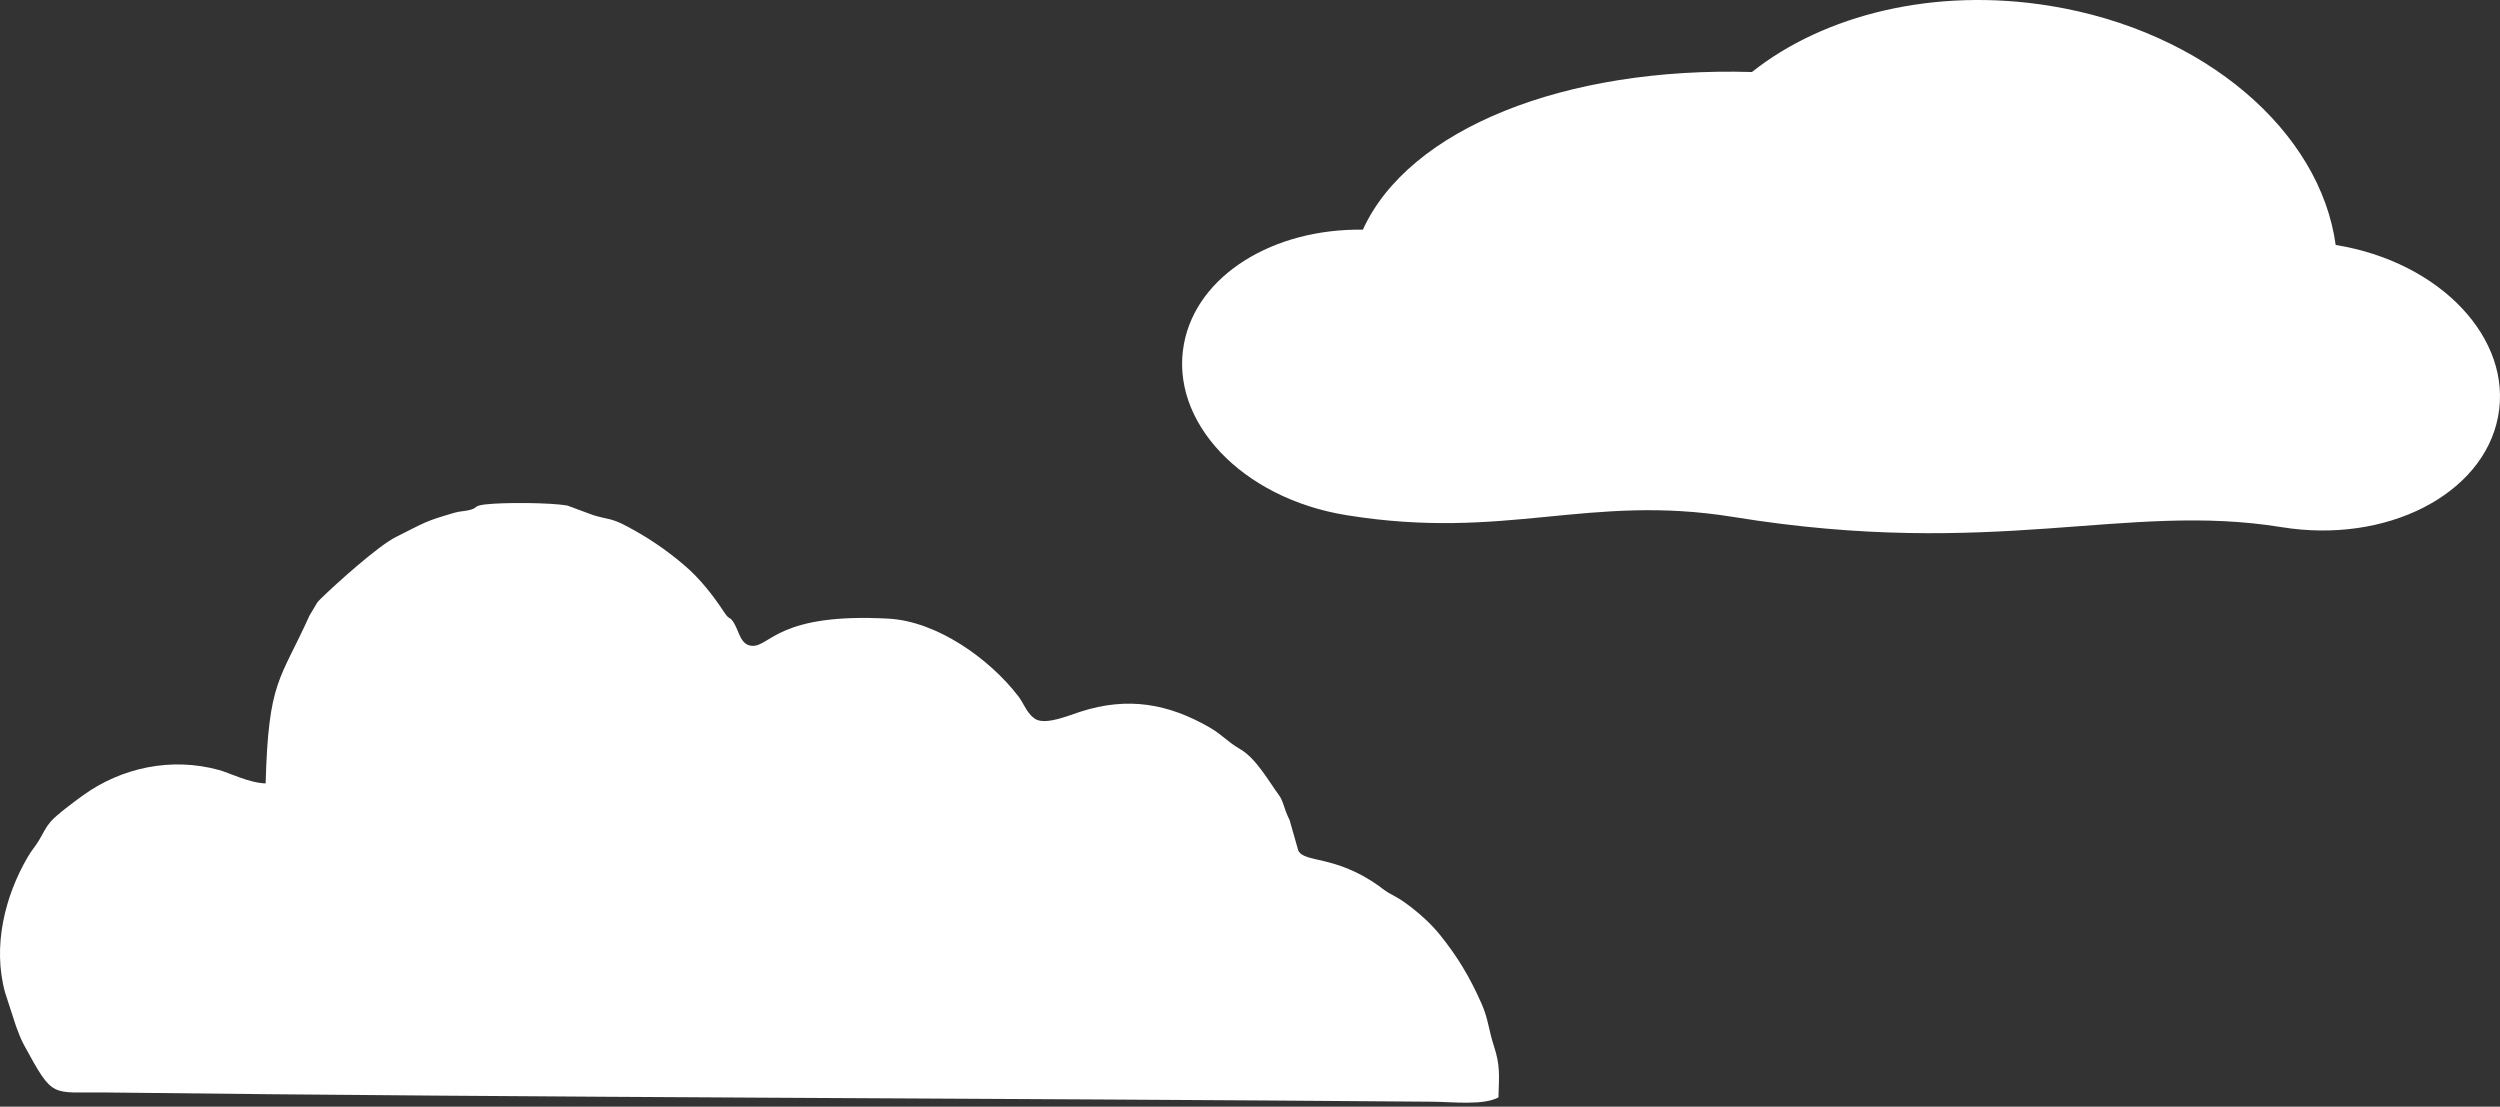
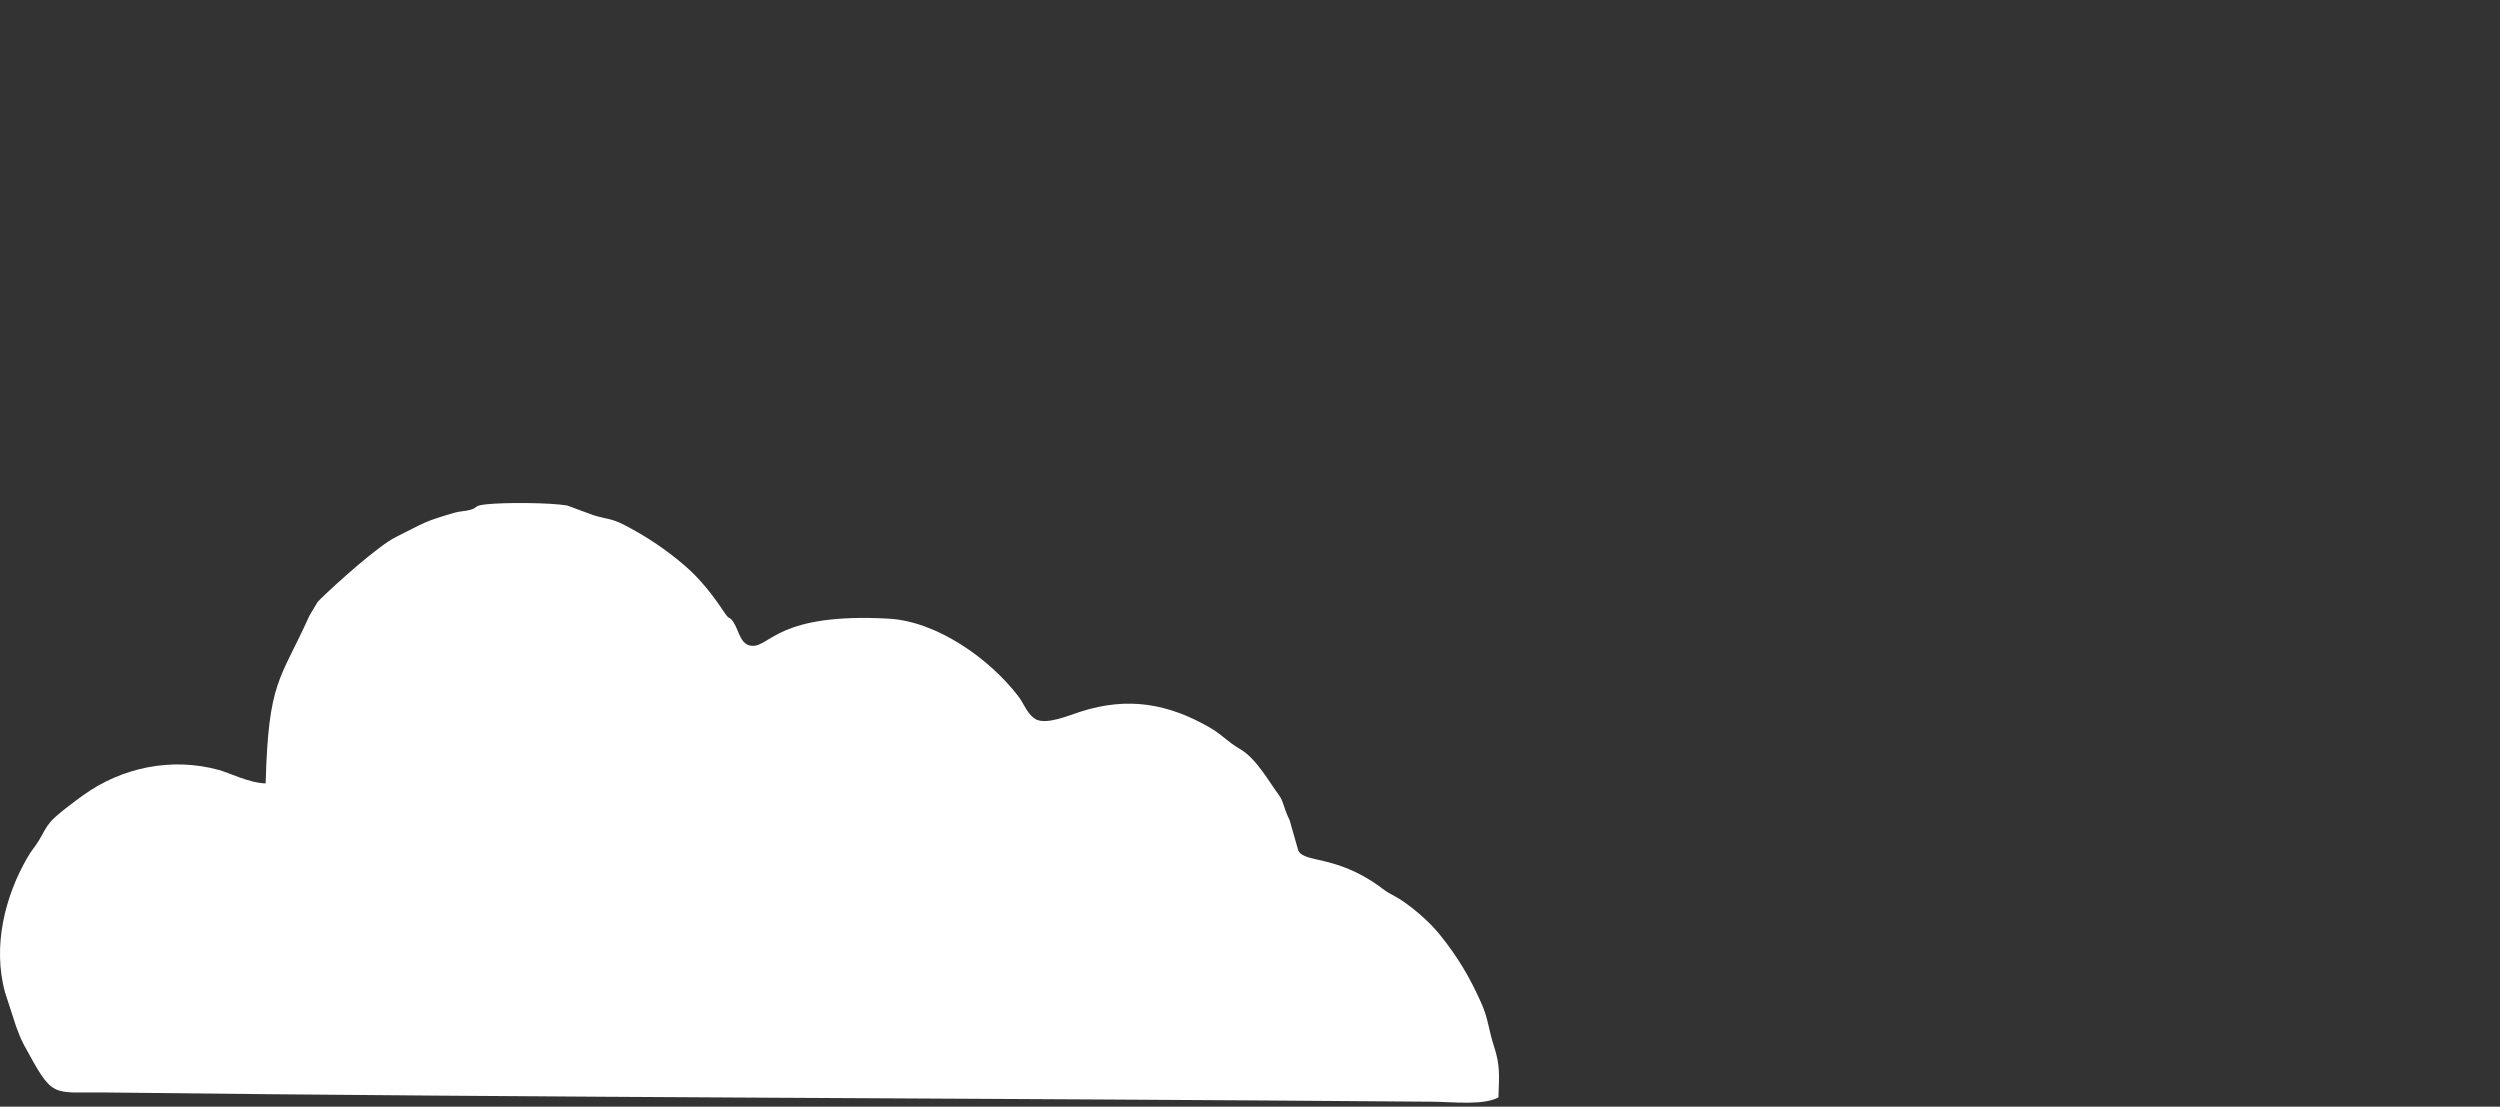
<svg xmlns="http://www.w3.org/2000/svg" width="497" height="220" viewBox="0 0 497 220" fill="none">
  <rect x="0" y="0" width="497" height="220" fill="#333333" stroke="none" />
  <path fill-rule="evenodd" clip-rule="evenodd" d="M206.06 143.068C208.235 144.035 212.406 142.261 214.737 141.505C224.372 138.383 232.382 139.994 240.371 144.558C243.014 146.068 243.781 147.306 246.603 148.963C249.811 150.849 252.411 155.614 254.177 157.963C255.221 159.351 255.096 160.45 256.38 163.058L258.098 169.084C259.307 171.601 265.41 169.901 274.22 176.19L274.775 176.623C276.854 178.203 277.275 177.822 280.625 180.42C282.741 182.061 284.719 183.926 286.321 185.919C289.742 190.176 292.203 194.239 294.556 199.583C295.884 202.598 295.923 204.699 296.99 207.953C298.256 211.816 298.029 213.687 297.888 218.17C294.842 219.787 288.98 219.056 284.685 219.02C197.324 218.305 108.279 218.224 20.901 217.184C10.039 217.055 10.684 218.6 4.791 207.778C4.13 206.565 3.626 205.213 3.173 203.973L1.025 197.361C-1.549 188.097 1.021 178.116 5.433 170.511C6.455 168.75 6.84 168.571 7.771 167.018C8.777 165.339 8.989 164.618 10.069 163.344C11.186 162.027 14.731 159.399 16.458 158.149C24.178 152.565 34.101 150.487 43.508 153.068C45.704 153.671 49.496 155.643 52.809 155.743C53.38 135.186 55.623 135.47 61.533 122.36L63.124 119.702C63.189 119.63 63.29 119.525 63.356 119.454C63.45 119.353 63.727 119.062 63.825 118.966C66.889 115.983 75.169 108.527 78.695 106.762C84.651 103.784 84.283 103.713 90.244 101.958C91.505 101.587 92.429 101.663 93.527 101.345C95.119 100.884 94.049 100.556 96.588 100.267C100.146 99.864 109.292 99.9 112.759 100.495L117.854 102.38C120.791 103.296 121.431 102.977 124.127 104.369C128.503 106.63 132.484 109.29 136.261 112.56C139.169 115.078 141.726 118.312 143.849 121.538C145.213 123.611 144.875 122.232 145.881 123.806C146.957 125.49 147.173 128.287 149.561 128.393C153.074 128.549 154.782 121.778 176.663 122.99C186.209 123.518 196.655 130.877 202.431 138.402C203.638 139.975 204.208 142.085 206.058 143.066L206.06 143.068Z" fill="white" />
-   <path fill-rule="evenodd" clip-rule="evenodd" d="M464.333 48.701L464.39 48.711C485.16 52.083 499.587 67.372 496.611 82.862C493.636 98.35 474.386 108.174 453.616 104.802C422.477 99.746 396.82 111.252 344.612 102.776C315.693 98.082 299.411 107.566 267.61 102.404C246.84 99.032 232.413 83.742 235.389 68.254C238.003 54.638 253.195 45.403 270.94 45.658C280.081 25.568 311.167 13.217 348.284 14.317C362.632 2.924 384.555 -2.571 407.545 1.161C438.4 6.17 461.261 26.188 464.333 48.703V48.701Z" fill="white" />
</svg>